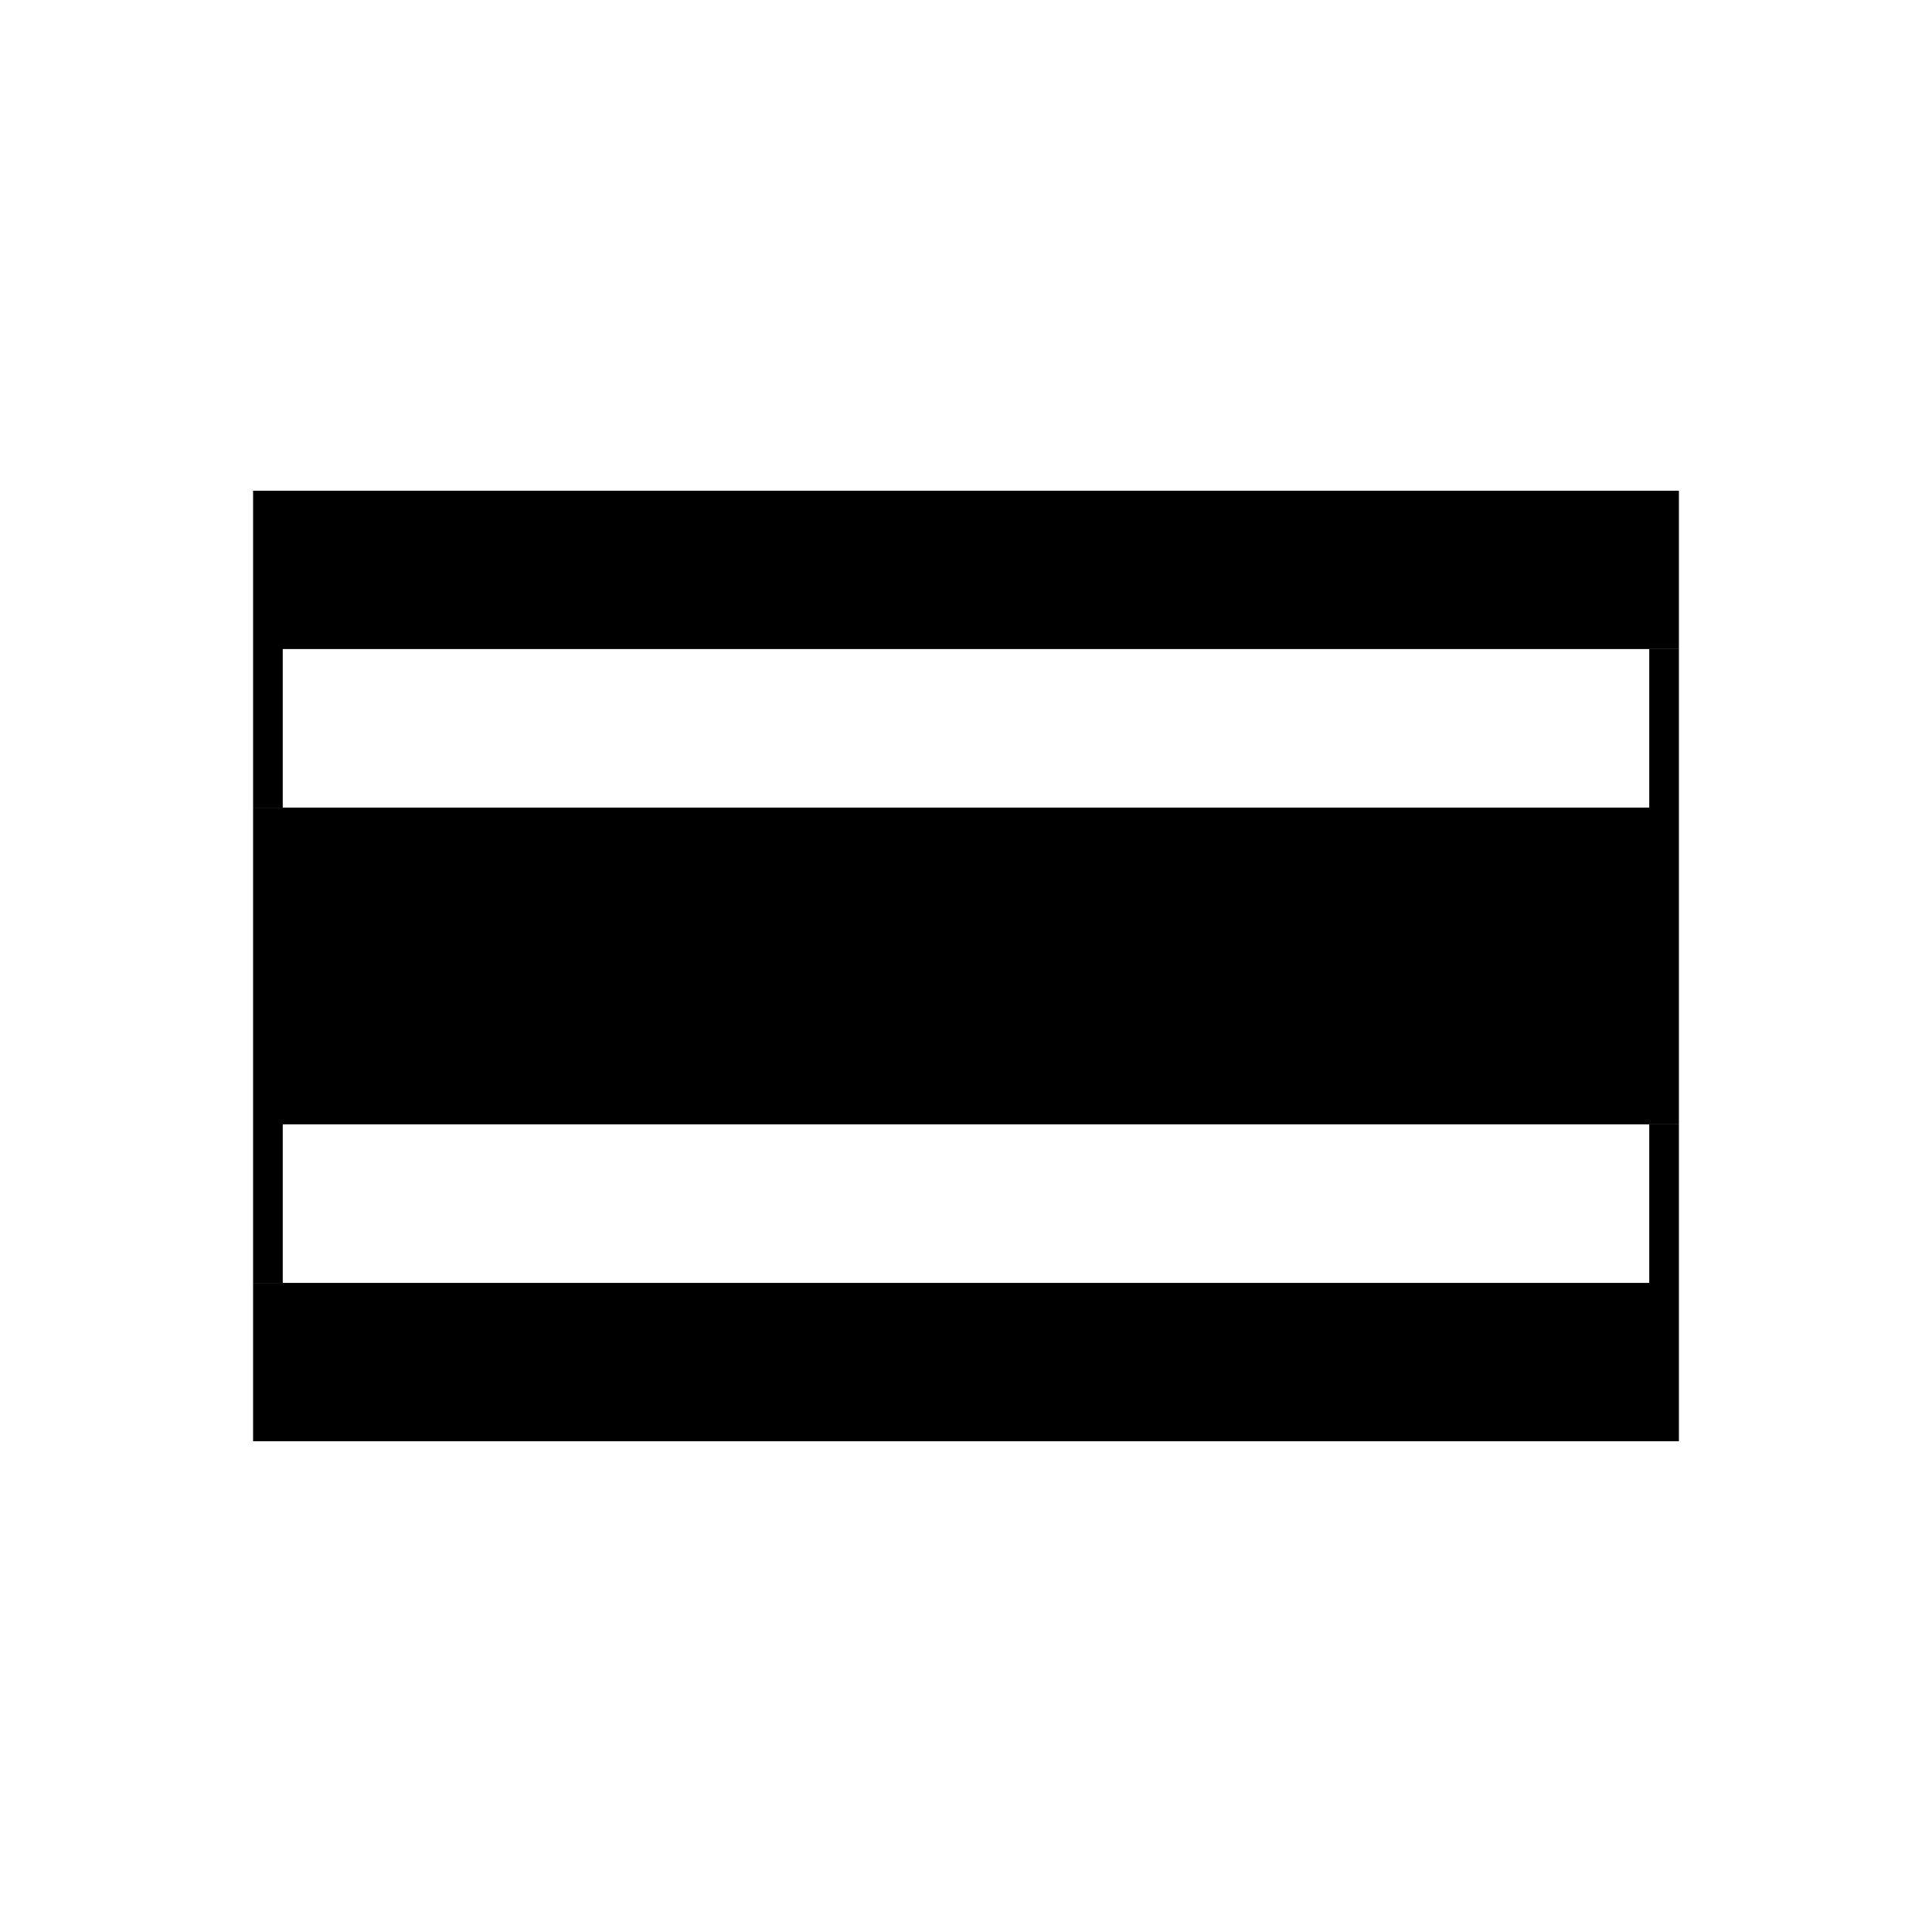
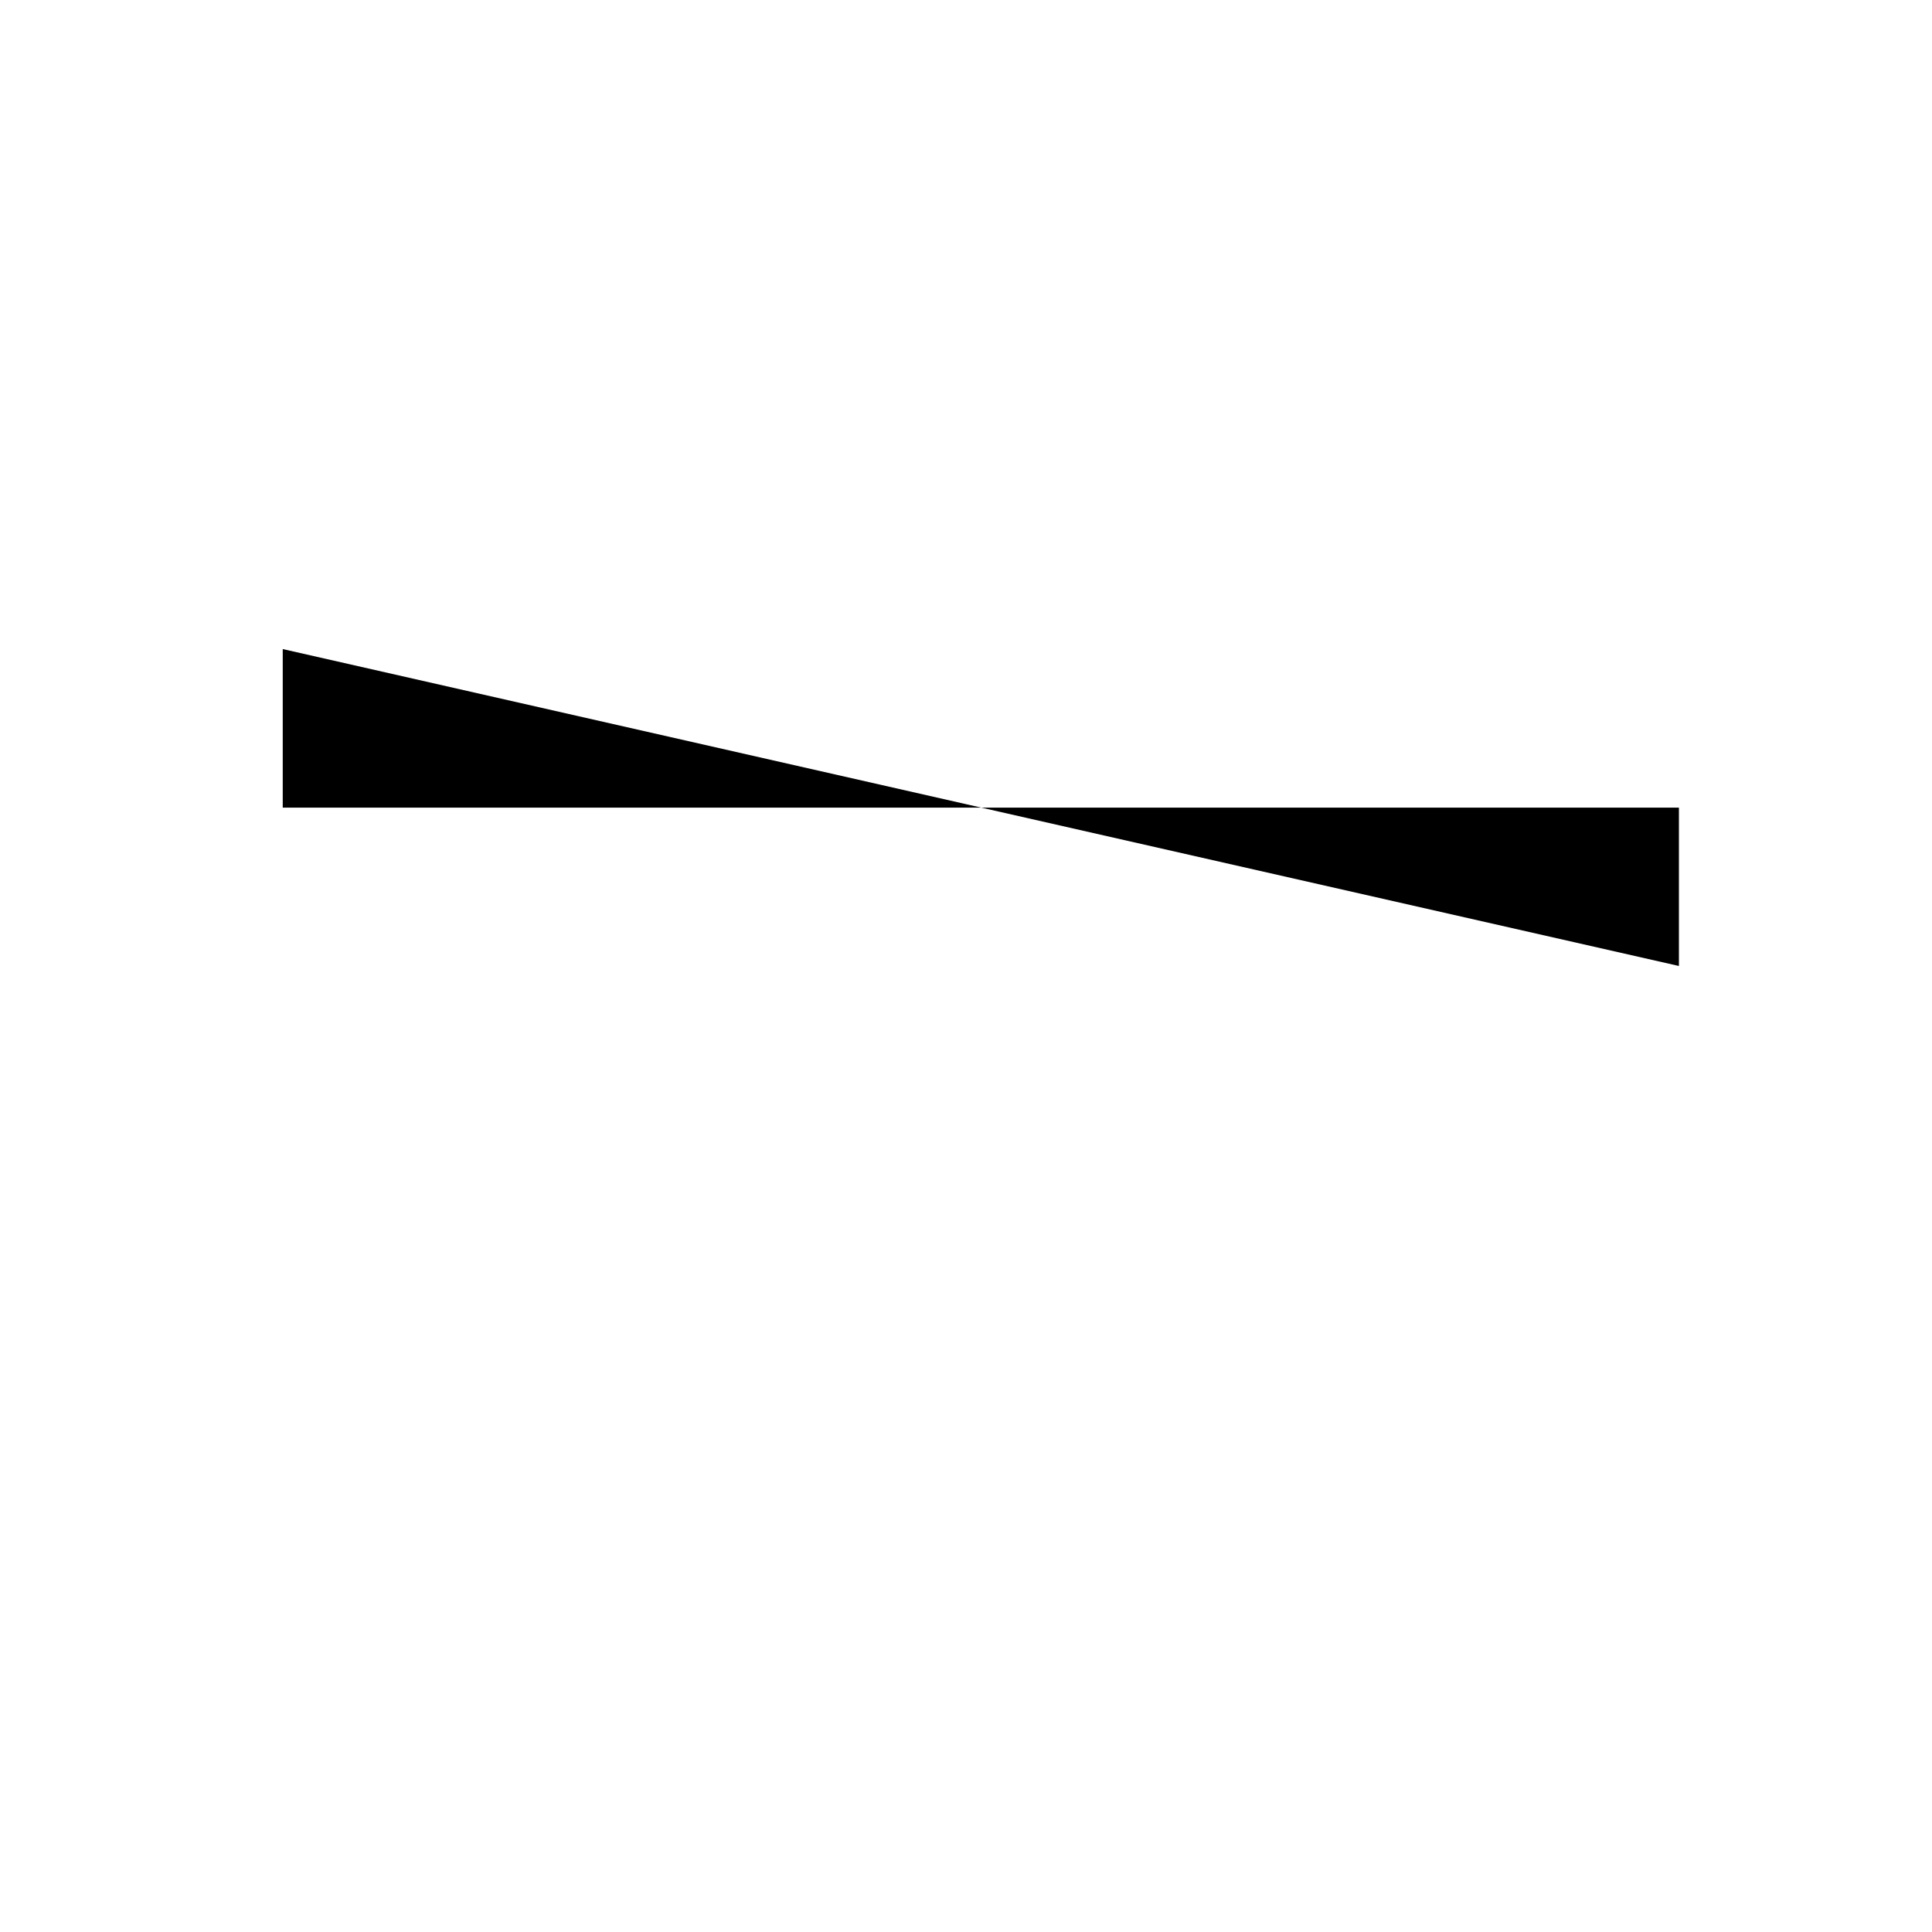
<svg xmlns="http://www.w3.org/2000/svg" fill="#000000" width="800px" height="800px" version="1.1" viewBox="144 144 512 512">
  <g>
-     <path d="m588.93 441.96v83.984h-377.86v-41.965h370v-42.02z" />
-     <path d="m218.93 316.01v42.02h-7.859v-83.984h377.86v41.965z" />
-     <path d="m218.93 441.96v42.02h-7.859v-125.95h370v-42.02h7.859v125.95z" />
+     <path d="m218.93 316.01v42.02h-7.859h377.86v41.965z" />
  </g>
</svg>